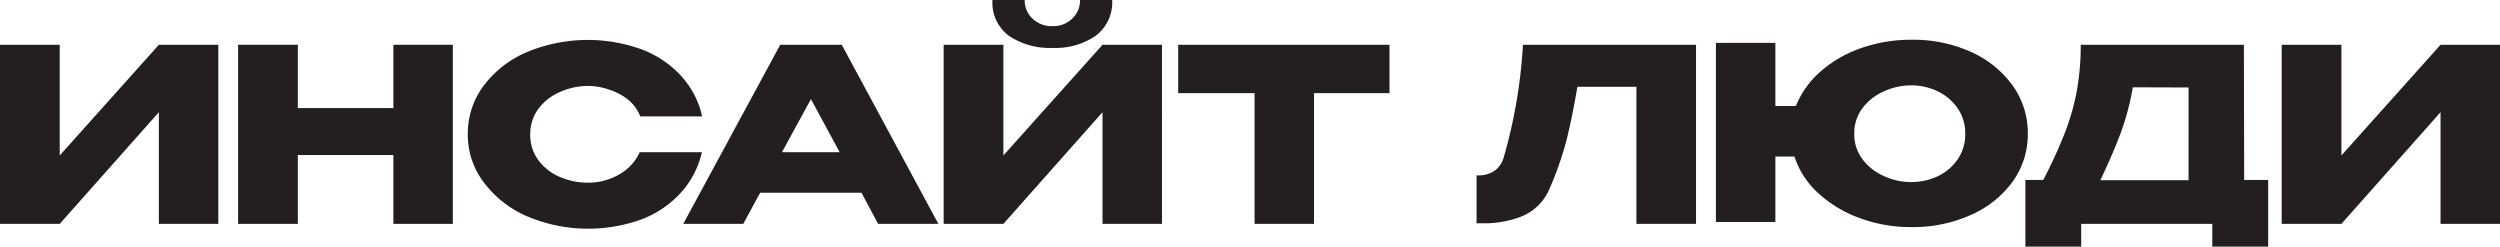
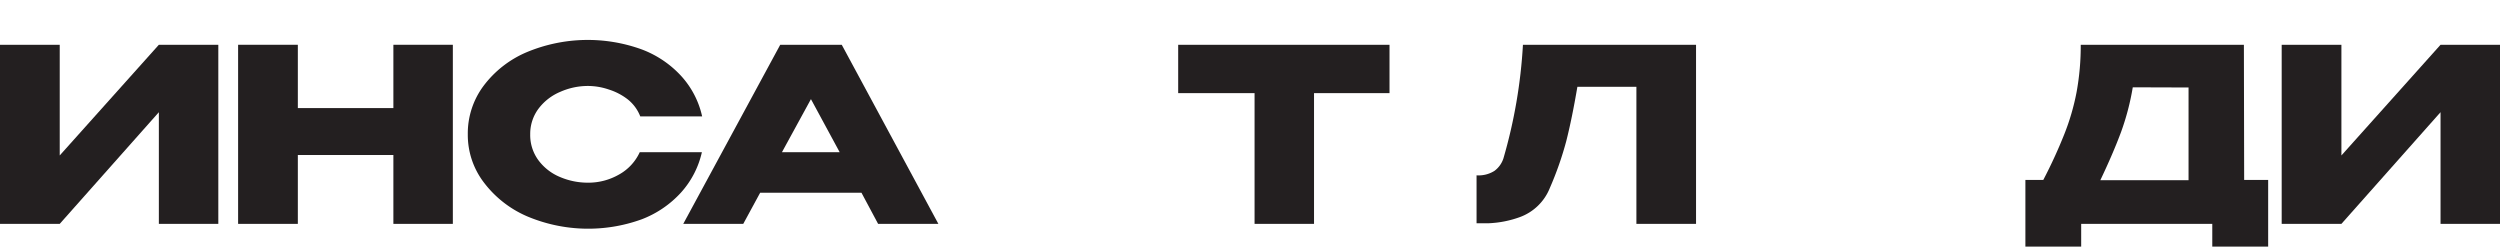
<svg xmlns="http://www.w3.org/2000/svg" viewBox="0 0 279.18 27.54">
  <defs>
    <style>.cls-1{fill:#231f20;}</style>
  </defs>
  <g id="Слой_2" data-name="Слой 2">
    <g id="Слой_1-2" data-name="Слой 1">
      <path class="cls-1" d="M6.67,5V17.36L17.74,5h6.64V25H17.74V12.53L6.67,25H0V5Z" />
      <path class="cls-1" d="M33.26,12.07H43.93V5h6.64V25H43.93V17.31H33.26V25H26.59V5h6.67Z" />
      <path class="cls-1" d="M54,9.59a11.74,11.74,0,0,1,4.84-3.77,17.68,17.68,0,0,1,12.83-.3,11.44,11.44,0,0,1,4.43,3A9.84,9.84,0,0,1,78.41,13H71.5a4.53,4.53,0,0,0-1.37-1.88A6.74,6.74,0,0,0,68,10a7.23,7.23,0,0,0-2.33-.4,7.59,7.59,0,0,0-3.09.65,5.89,5.89,0,0,0-2.43,1.87A4.69,4.69,0,0,0,59.21,15a4.73,4.73,0,0,0,.92,2.9,5.73,5.73,0,0,0,2.39,1.86,7.91,7.91,0,0,0,3.14.64,6.86,6.86,0,0,0,3.45-.9A5.44,5.44,0,0,0,71.44,17h6.94a10,10,0,0,1-2.32,4.49,11.46,11.46,0,0,1-4.4,3,17.52,17.52,0,0,1-12.79-.33A12,12,0,0,1,54,20.33,8.74,8.74,0,0,1,52.24,15,8.87,8.87,0,0,1,54,9.59Z" />
      <path class="cls-1" d="M104.79,25H98.06L96.2,21.52H84.89L83,25H76.3L87.13,5H94ZM90.56,11.07,87.32,17h6.45Z" />
-       <path class="cls-1" d="M112.05,17.36,123.12,5h6.64V25h-6.64V12.53L112.05,25h-6.67V5h6.67ZM112.67,4a4.61,4.61,0,0,1-1.84-4h3.6a2.77,2.77,0,0,0,.87,2.08,3.11,3.11,0,0,0,2.23.84,3,3,0,0,0,2.2-.84A2.74,2.74,0,0,0,120.61,0h3.59a4.66,4.66,0,0,1-1.85,4,7.92,7.92,0,0,1-4.79,1.35A8.2,8.2,0,0,1,112.67,4Z" />
      <path class="cls-1" d="M155.17,5V10.4h-8.43V25H140.1V10.4h-8.53V5Zm-23.6,5.4V5h23.6Z" />
      <path class="cls-1" d="M189.4,5V25h-6.66V9.69h-6.59q-.6,3.54-1.24,6.06A36.65,36.65,0,0,1,173.07,21a5.71,5.71,0,0,1-3.39,3.26,11.59,11.59,0,0,1-3.4.67h-1.39V19.58a3.31,3.31,0,0,0,2-.5,2.81,2.81,0,0,0,1-1.39A56.68,56.68,0,0,0,170.07,5Z" />
-       <path class="cls-1" d="M220.09,5.79a11.55,11.55,0,0,1,4.66,3.75,9.11,9.11,0,0,1,1.7,5.39,9.07,9.07,0,0,1-1.69,5.35A11.47,11.47,0,0,1,220.1,24a15.78,15.78,0,0,1-6.67,1.36,16.33,16.33,0,0,1-5.73-1,13.7,13.7,0,0,1-4.65-2.79,9.48,9.48,0,0,1-2.66-4.09h-2.13v7.31h-6.64v-20h6.64v7.05h2.29A10.11,10.11,0,0,1,203.29,8a13.53,13.53,0,0,1,4.55-2.63,16.77,16.77,0,0,1,5.59-.93A15.7,15.7,0,0,1,220.09,5.79ZM216.35,19.7a5.58,5.58,0,0,0,2.24-1.87,4.88,4.88,0,0,0,.87-2.9,4.83,4.83,0,0,0-.87-2.87,5.61,5.61,0,0,0-2.24-1.88,6.81,6.81,0,0,0-2.92-.65,7.39,7.39,0,0,0-3,.65A6,6,0,0,0,208,12.06a4.61,4.61,0,0,0-.93,2.87,4.59,4.59,0,0,0,.94,2.88,6,6,0,0,0,2.41,1.87,7.17,7.17,0,0,0,3,.65A6.94,6.94,0,0,0,216.35,19.7Z" />
      <path class="cls-1" d="M250.61,20.09h2.68v7.45h-6.24V25l-14.64,0v2.59h-6.23V20.09h2A54.67,54.67,0,0,0,230.52,15a25.79,25.79,0,0,0,1.37-4.68A28.75,28.75,0,0,0,232.36,5h18.22ZM238.17,9.75a27.91,27.91,0,0,1-1.31,5q-.88,2.37-2.31,5.37h9.85V9.77Z" />
      <path class="cls-1" d="M261.47,5V17.36L272.54,5h6.64V25h-6.64V12.53L261.47,25H254.8V5Z" />
    </g>
  </g>
</svg>